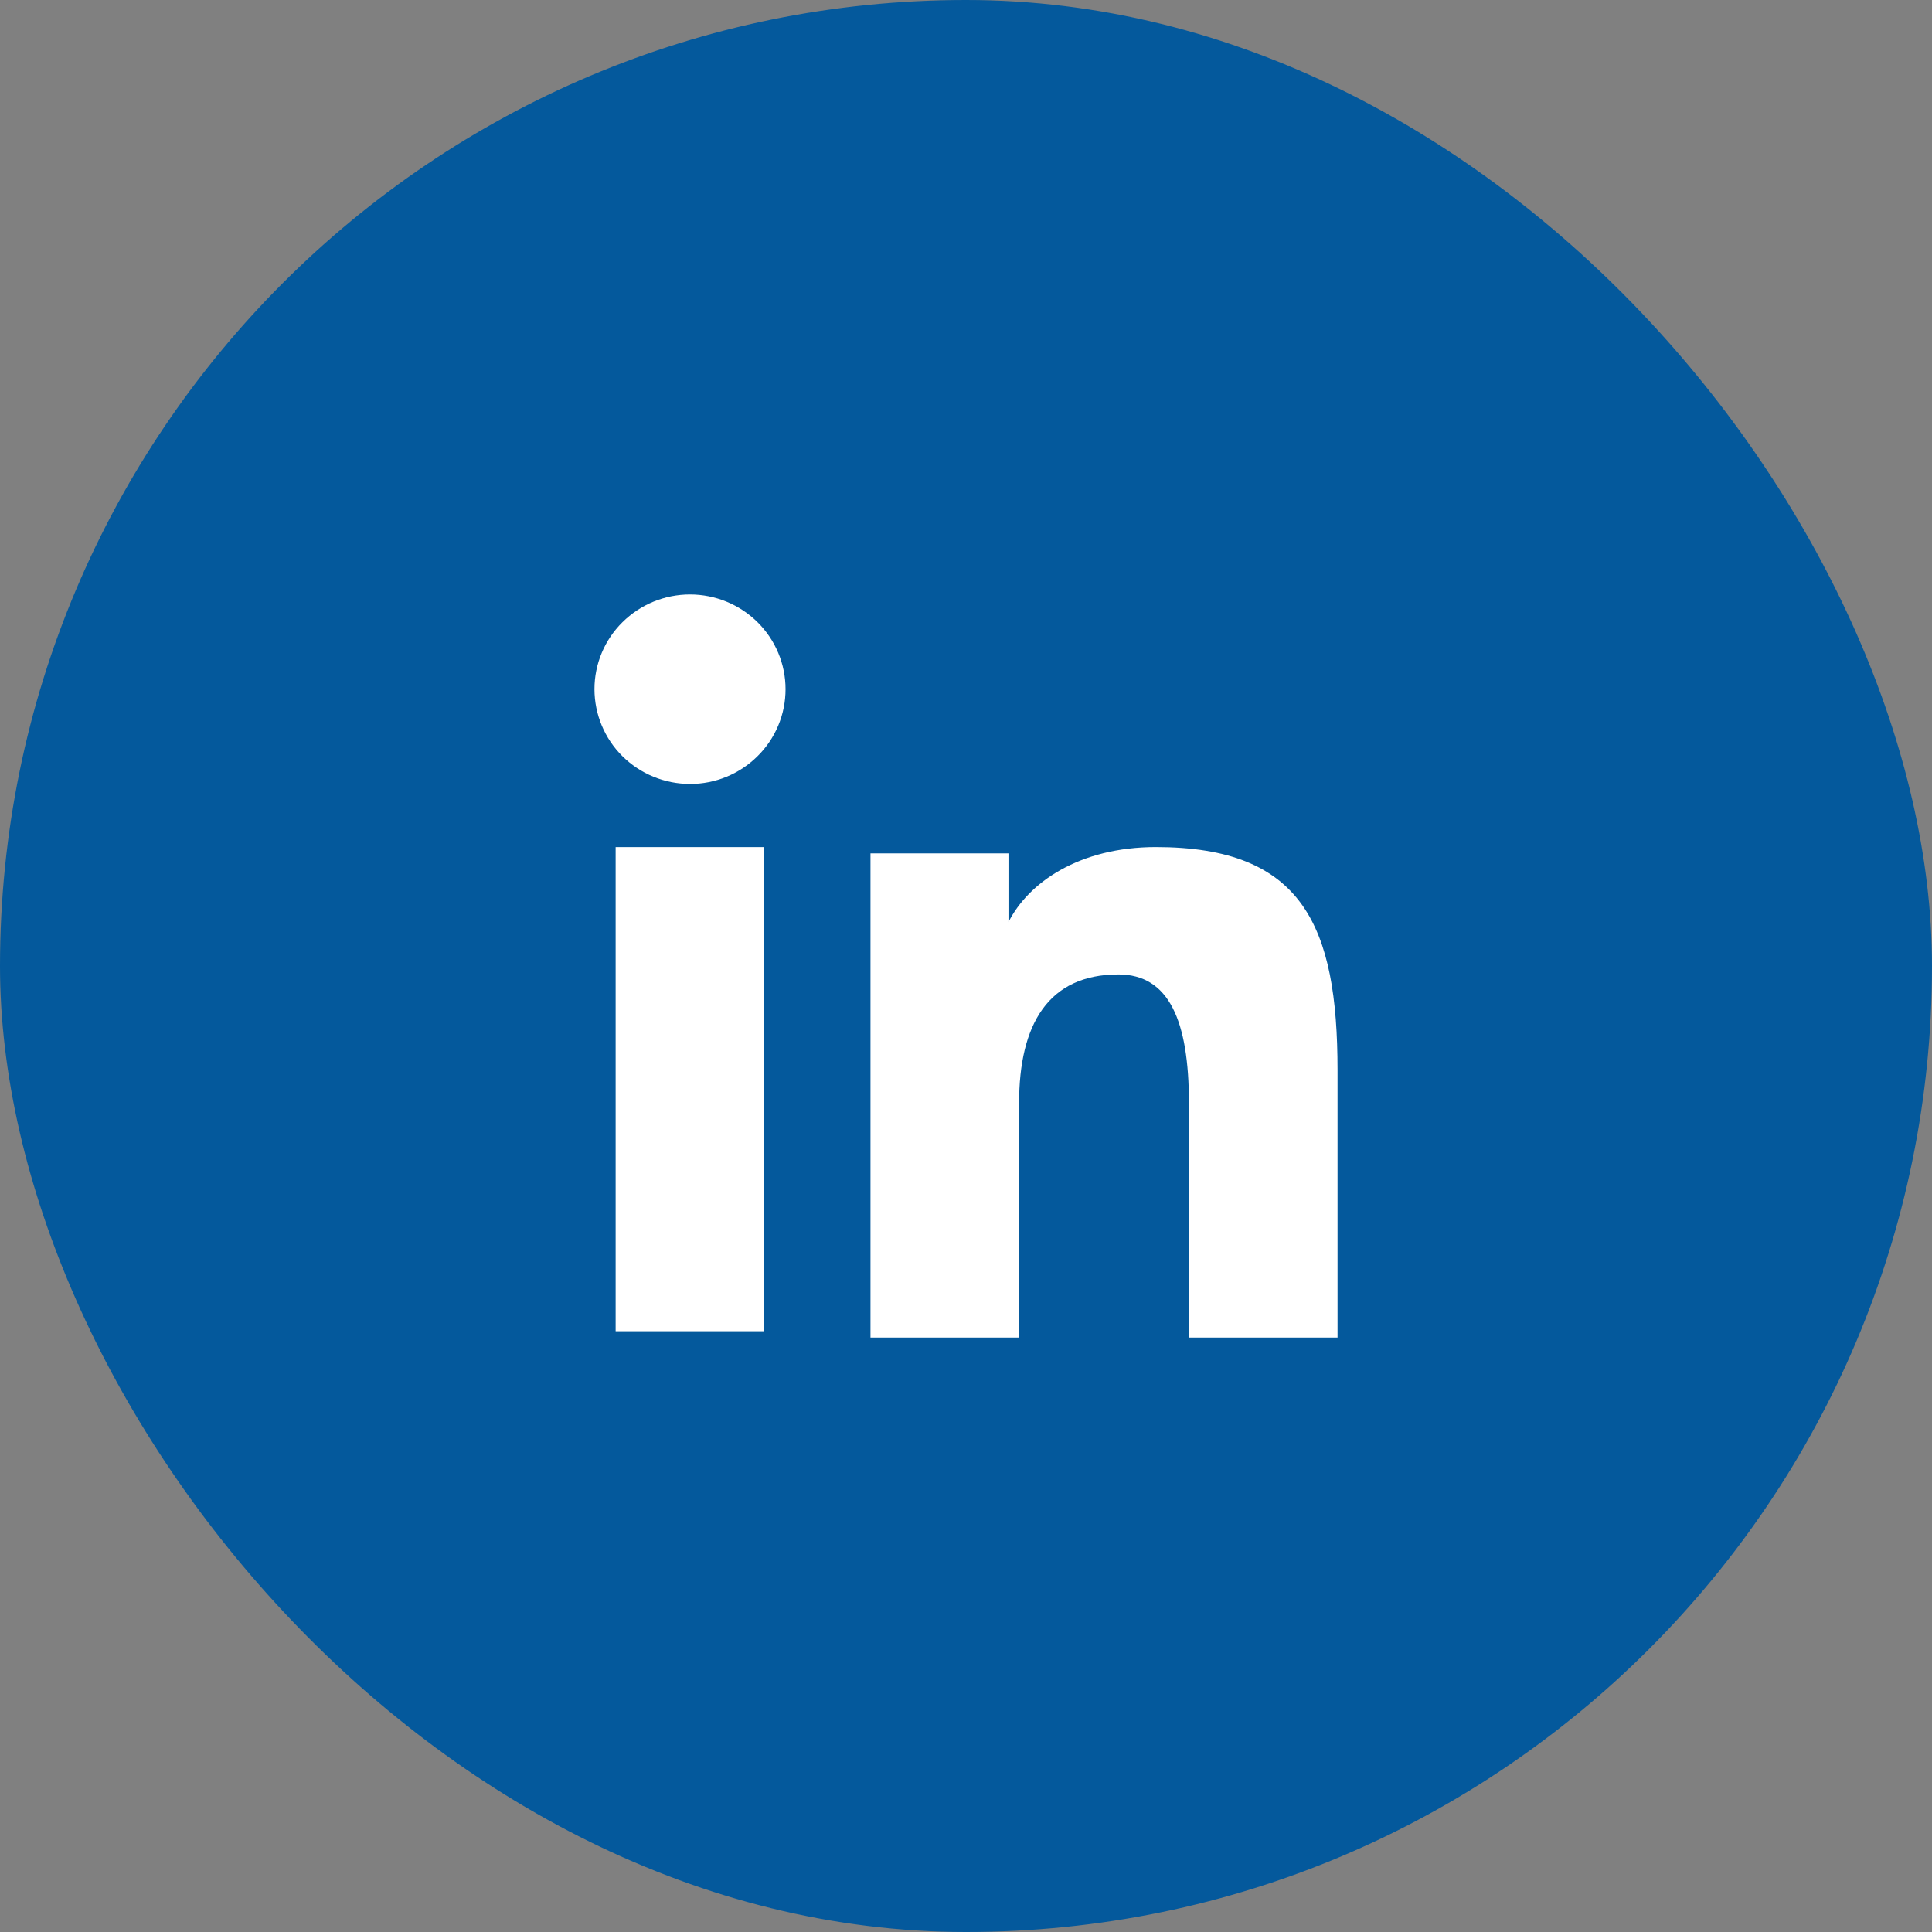
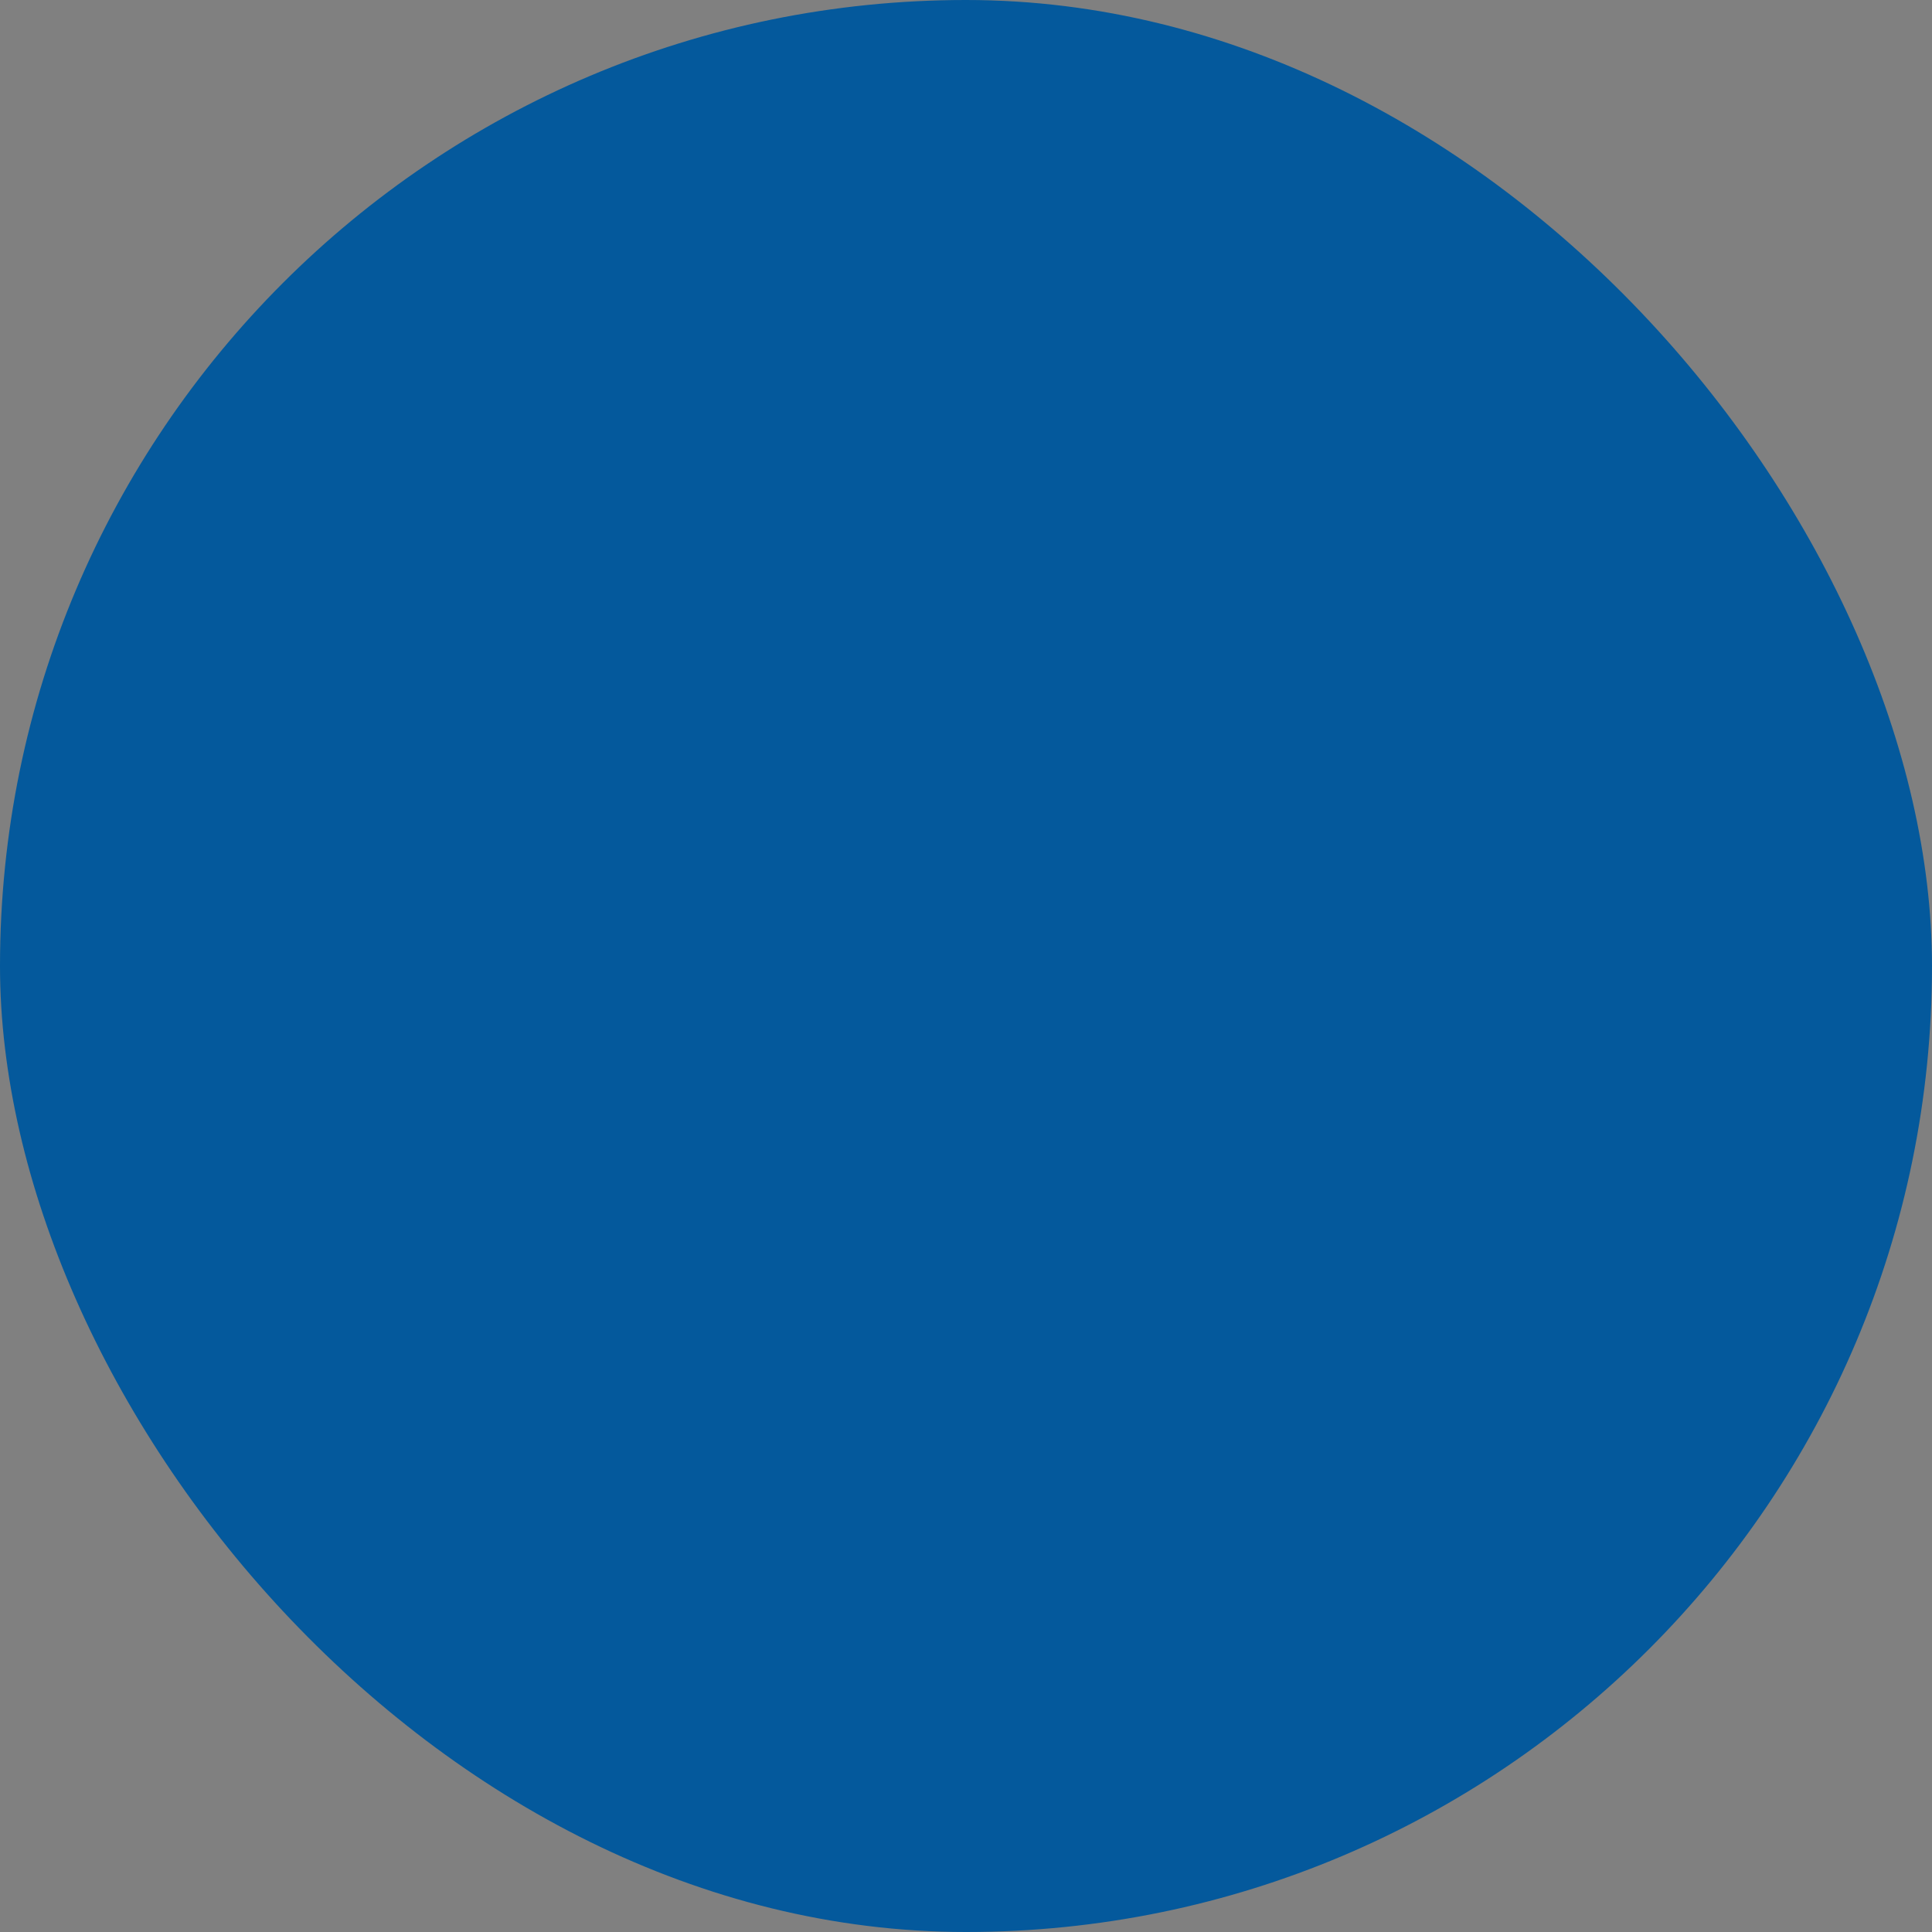
<svg xmlns="http://www.w3.org/2000/svg" width="52" height="52" viewBox="0 0 52 52" fill="none">
  <rect x="0" y="0" width="52" height="52" fill="#808080" stroke="none" />
  <rect width="52" height="52" rx="26" fill="#04599C" />
-   <path fill-rule="evenodd" clip-rule="evenodd" d="M23.429 22.969H27.143V24.819C27.678 23.755 29.05 22.799 31.111 22.799C35.062 22.799 36 24.917 36 28.803V36H32V29.688C32 27.475 31.465 26.227 30.103 26.227C28.214 26.227 27.429 27.572 27.429 29.687V36H23.429V22.969ZM16.57 35.83H20.57V22.799H16.57V35.83ZM21.143 18.55C21.143 18.885 21.077 19.217 20.947 19.527C20.818 19.836 20.629 20.116 20.39 20.352C19.906 20.833 19.252 21.102 18.57 21.1C17.889 21.099 17.236 20.831 16.752 20.353C16.514 20.117 16.325 19.836 16.196 19.526C16.067 19.217 16.001 18.885 16 18.55C16 17.873 16.27 17.225 16.753 16.747C17.237 16.268 17.89 16 18.571 16C19.253 16 19.907 16.269 20.39 16.747C20.872 17.225 21.143 17.873 21.143 18.55Z" fill="white" />
</svg>